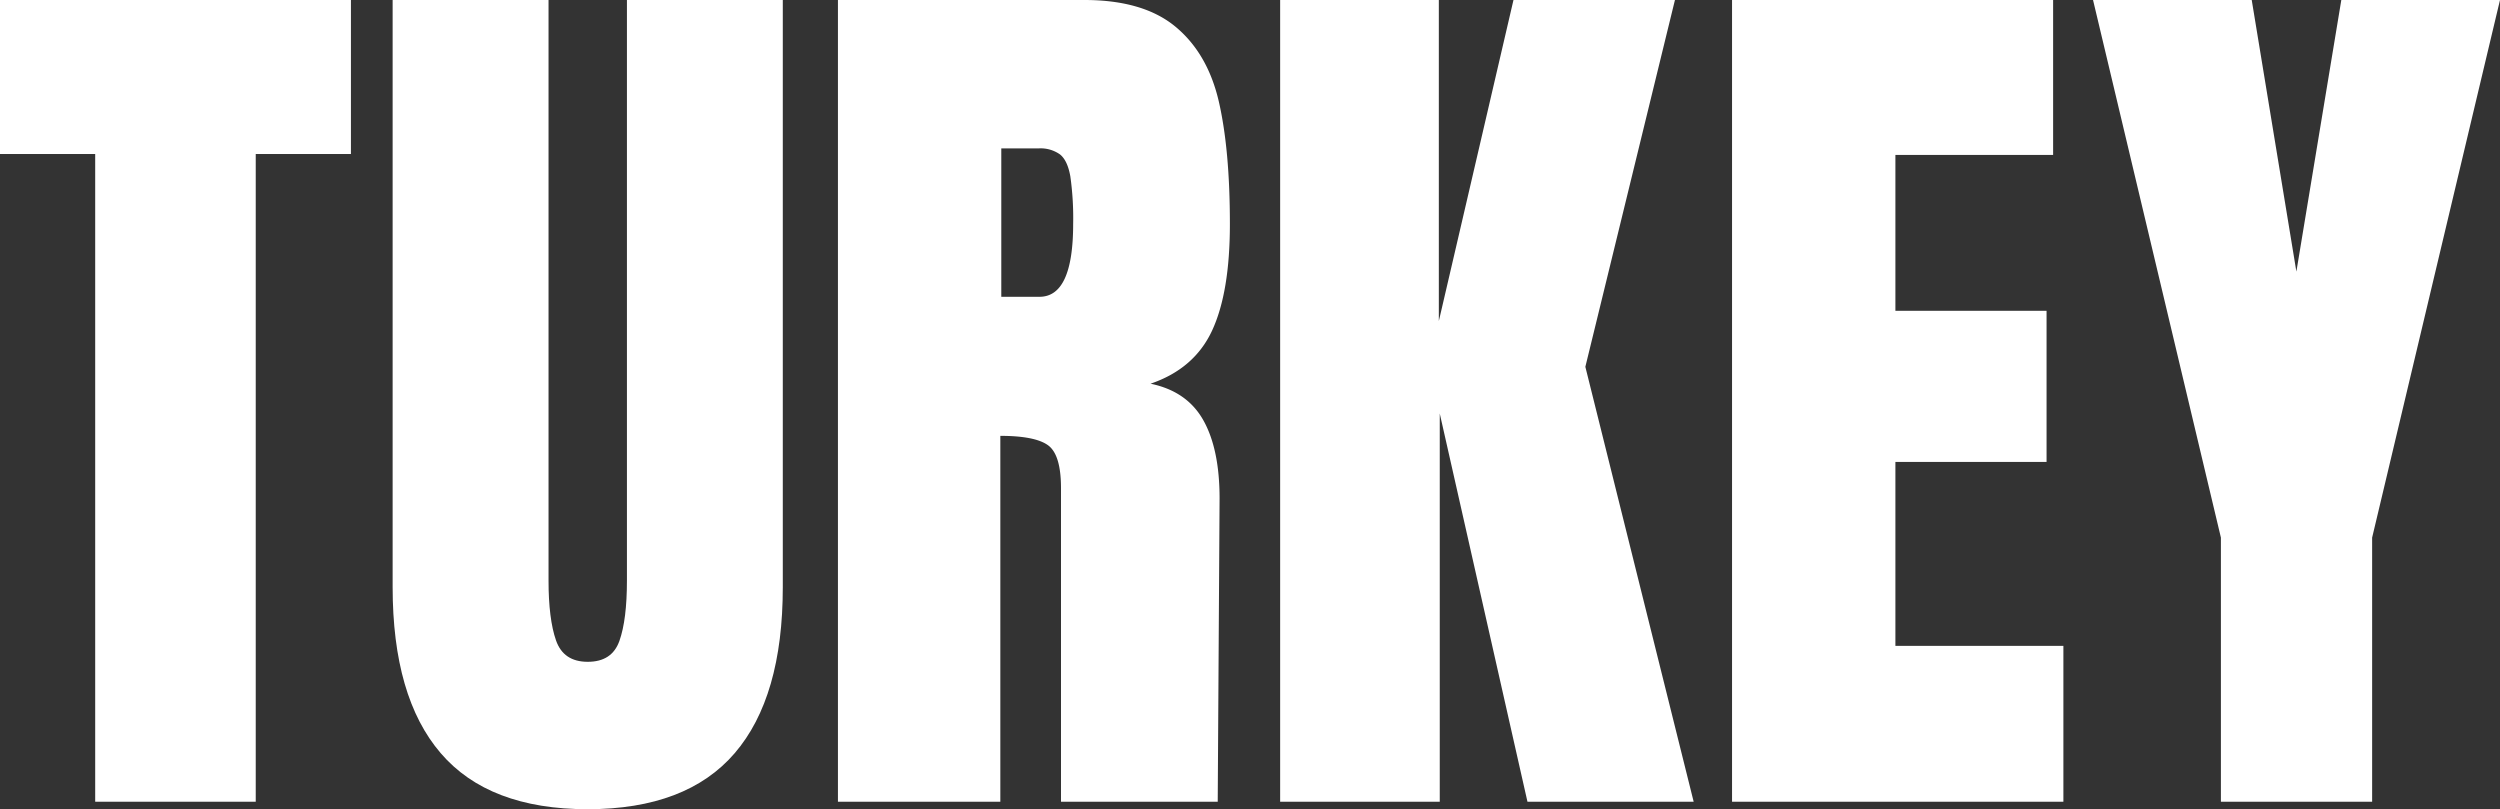
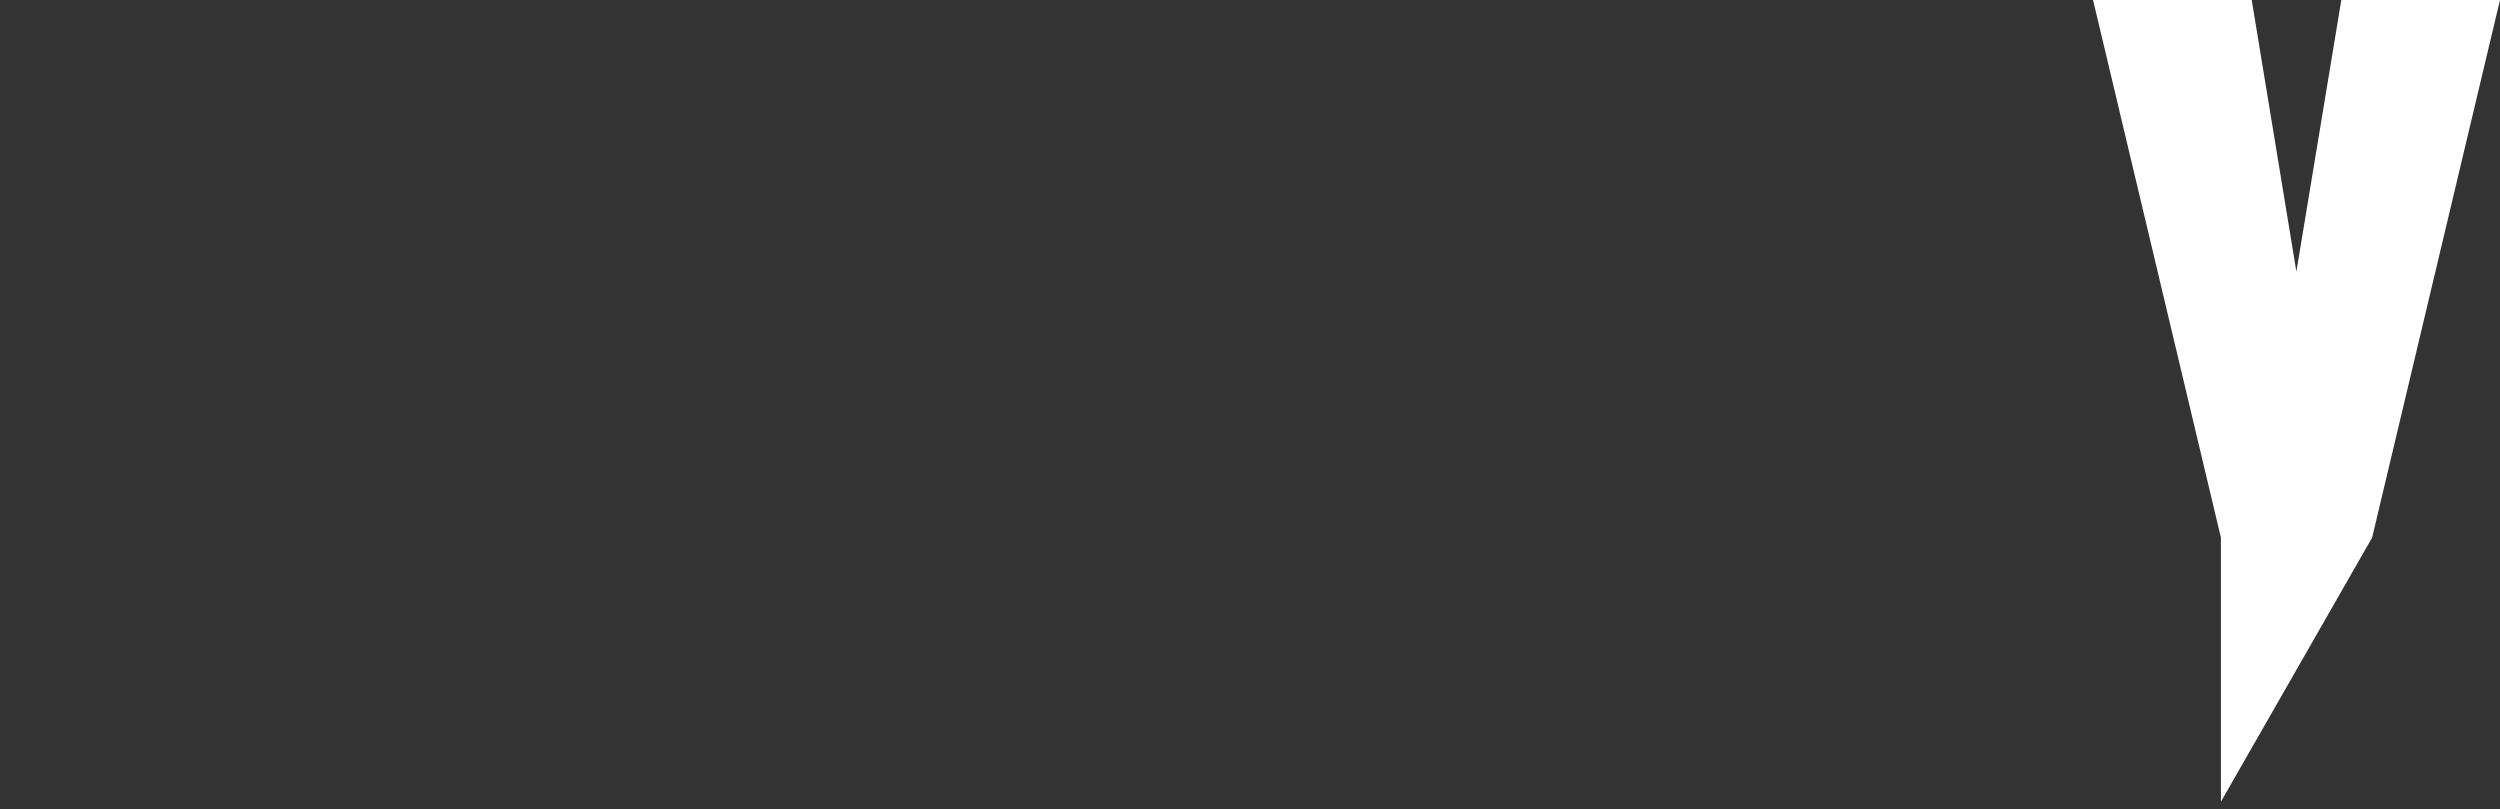
<svg xmlns="http://www.w3.org/2000/svg" viewBox="0 0 727.71 235.55">
  <rect x="0" y="0" width="727.71" height="235.55" fill="#333333" stroke="none" />
  <defs>
    <style>.cls-1{fill:#fff;}</style>
  </defs>
  <title>Turkey</title>
  <g id="Laag_2" data-name="Laag 2">
    <g id="Laag_1-2" data-name="Laag 1">
-       <path class="cls-1" d="M27.71,233.37V44.83H0V0H102.15V44.83H74.44V233.37Z" />
-       <path class="cls-1" d="M128.29,219.24q-14-16.29-14-48.35V0h45.38V169q0,11.15,2.17,17.39c1.45,4.17,4.52,6.25,9.24,6.25s7.78-2,9.23-6.11,2.18-9.92,2.18-17.53V0h45.37V170.89q0,32.06-14,48.35t-42.78,16.31Q142.28,235.55,128.29,219.24Z" />
-       <path class="cls-1" d="M243.91,0h71.72q17.12,0,26.49,7.74t12.64,21.74Q358,43.48,358,65.2q0,19.85-5.17,31t-17.93,15.49q10.6,2.18,15.35,10.6T355,145.08l-.54,88.29H308.84V142.09q0-9.78-3.8-12.5t-13.86-2.72v106.5H243.91Zm58.68,86.39q9.78,0,9.79-21.19a86.81,86.81,0,0,0-.82-13.85q-.81-4.62-3-6.39a9.73,9.73,0,0,0-6.25-1.76H291.46V86.39Z" />
-       <path class="cls-1" d="M372.63,233.37V0h46.19V93.46L440.55,0h47L461.47,106.77,493,233.37H444.62l-25.53-113v113Z" />
-       <path class="cls-1" d="M504.17,233.37V0h93.46V45.1H551.72V90.47h44v44h-44V188h48.9v45.37Z" />
-       <path class="cls-1" d="M646.47,233.37V156.49L609.25,0h46.19l13,79.06L681.52,0h46.19L690.49,156.49v76.88Z" />
+       <path class="cls-1" d="M646.47,233.37V156.49L609.25,0h46.19l13,79.06L681.52,0h46.19L690.49,156.49Z" />
    </g>
  </g>
</svg>